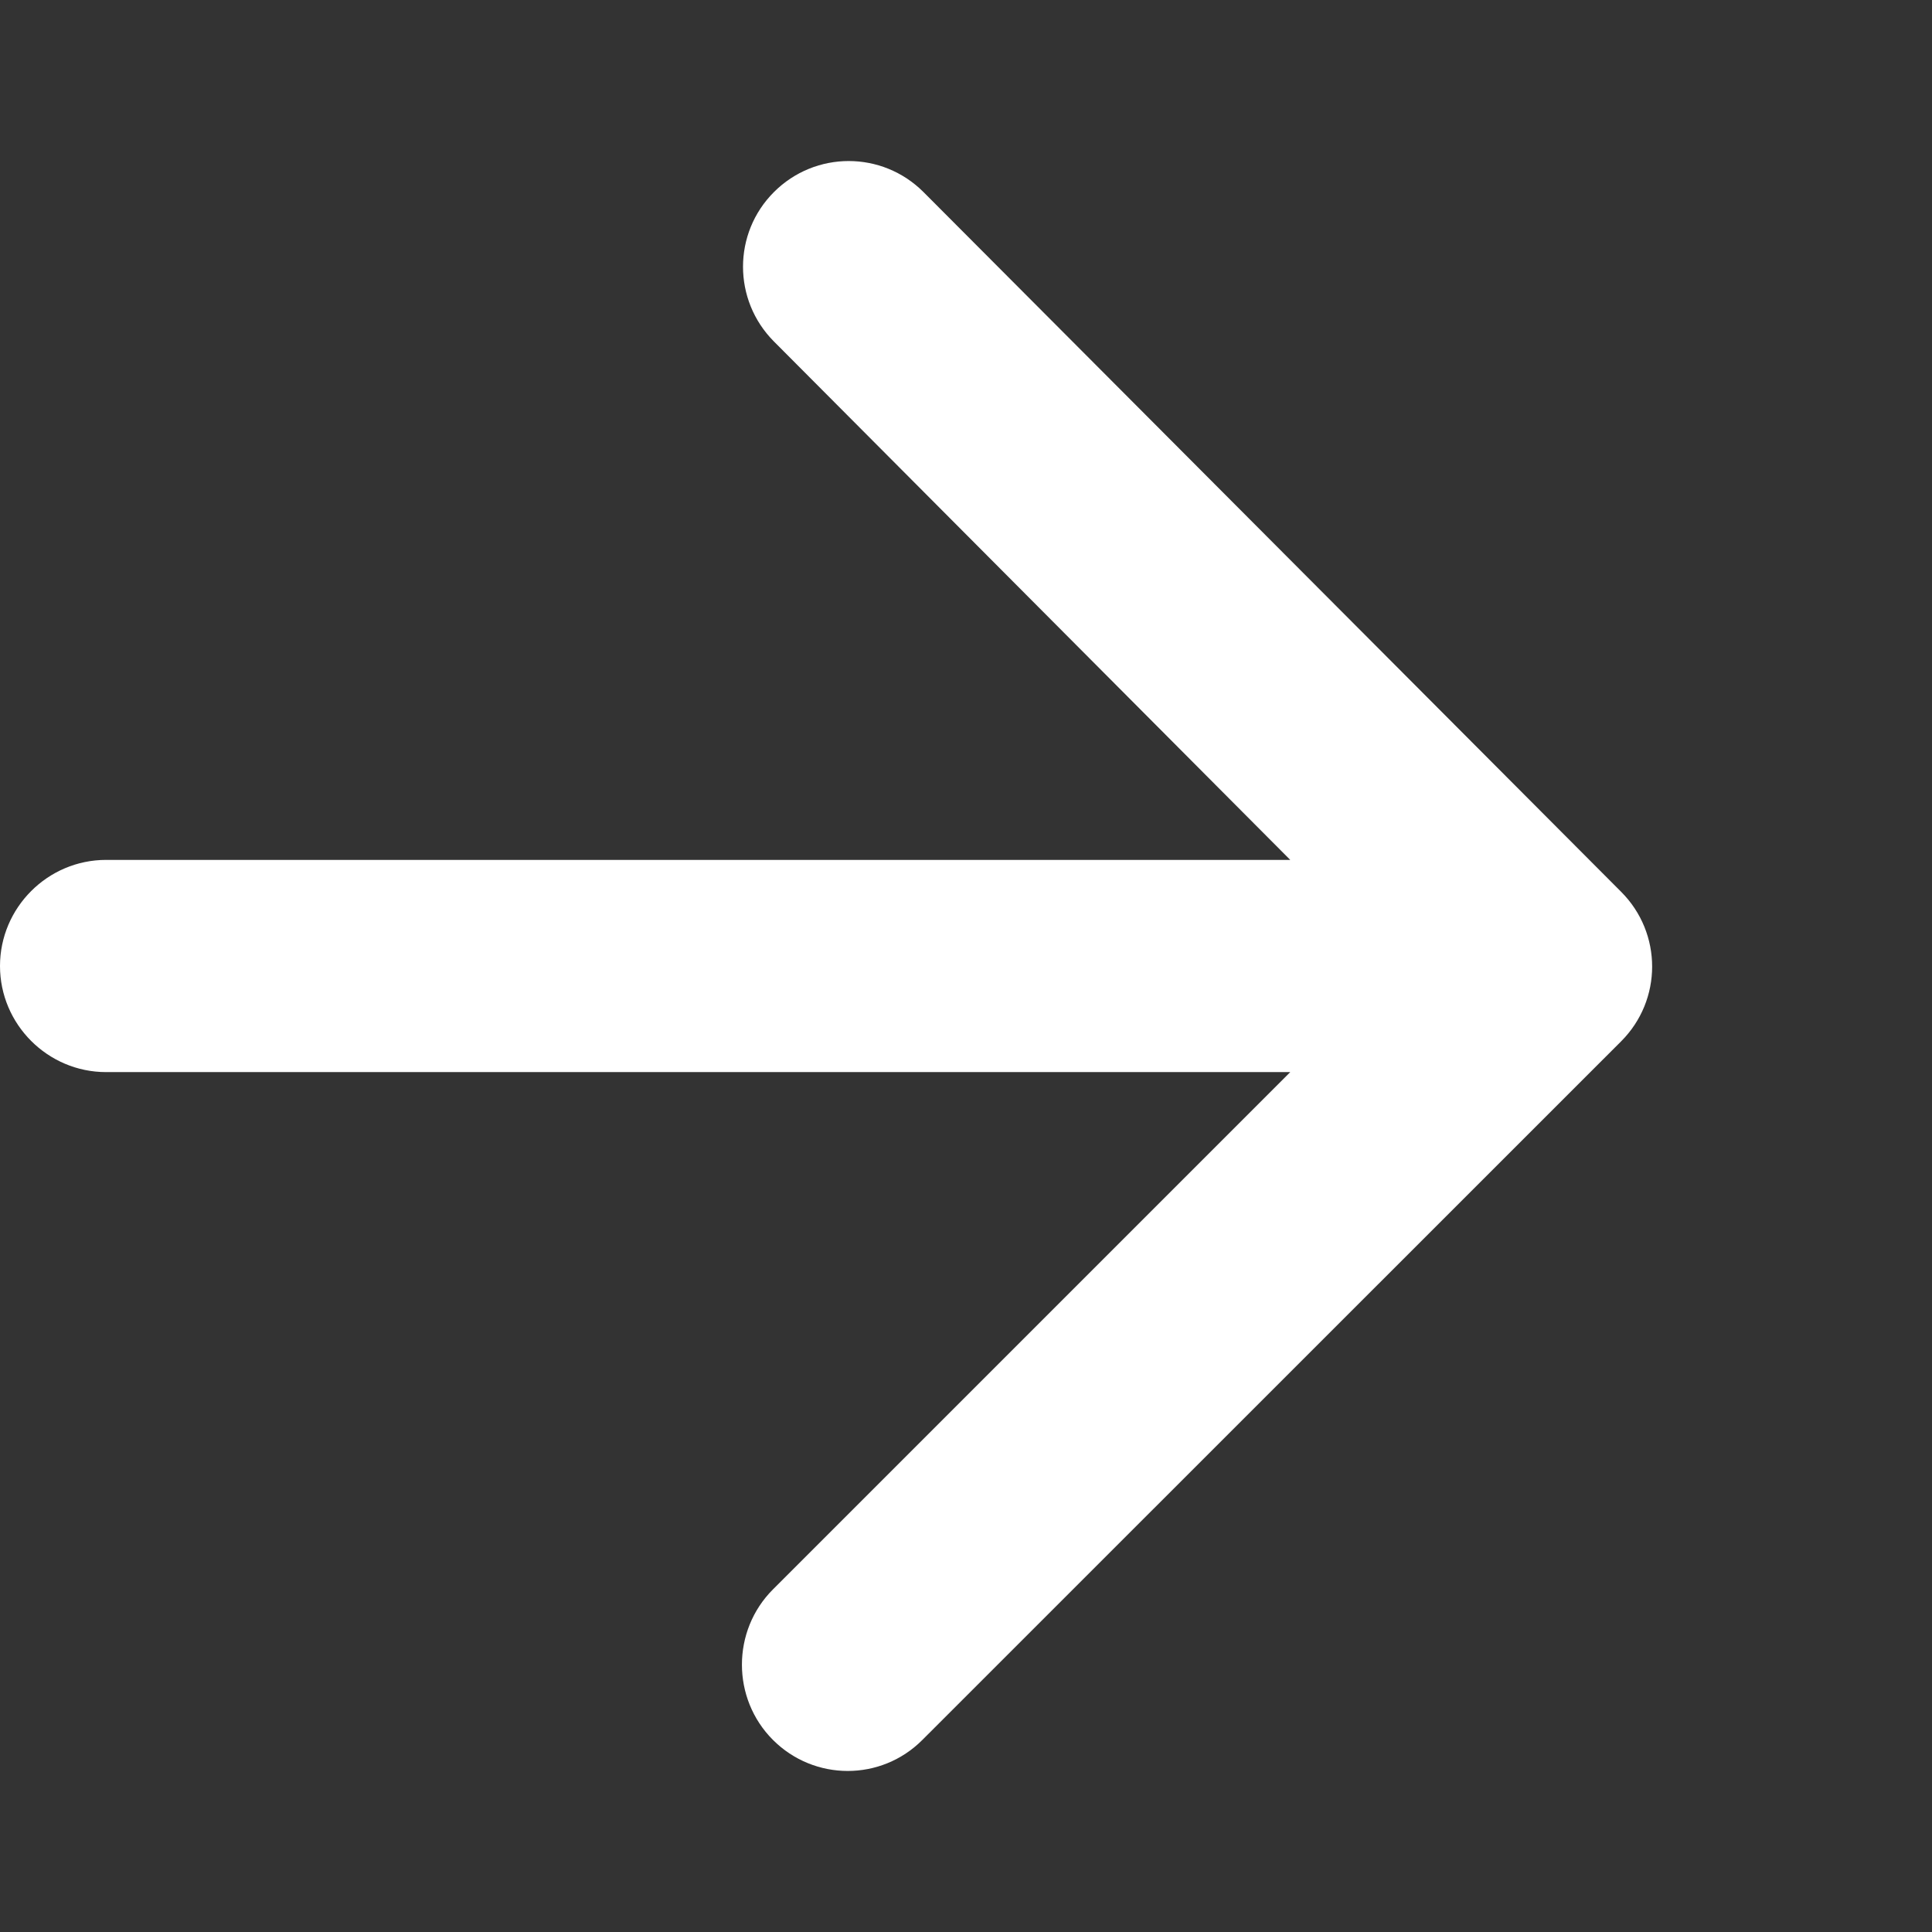
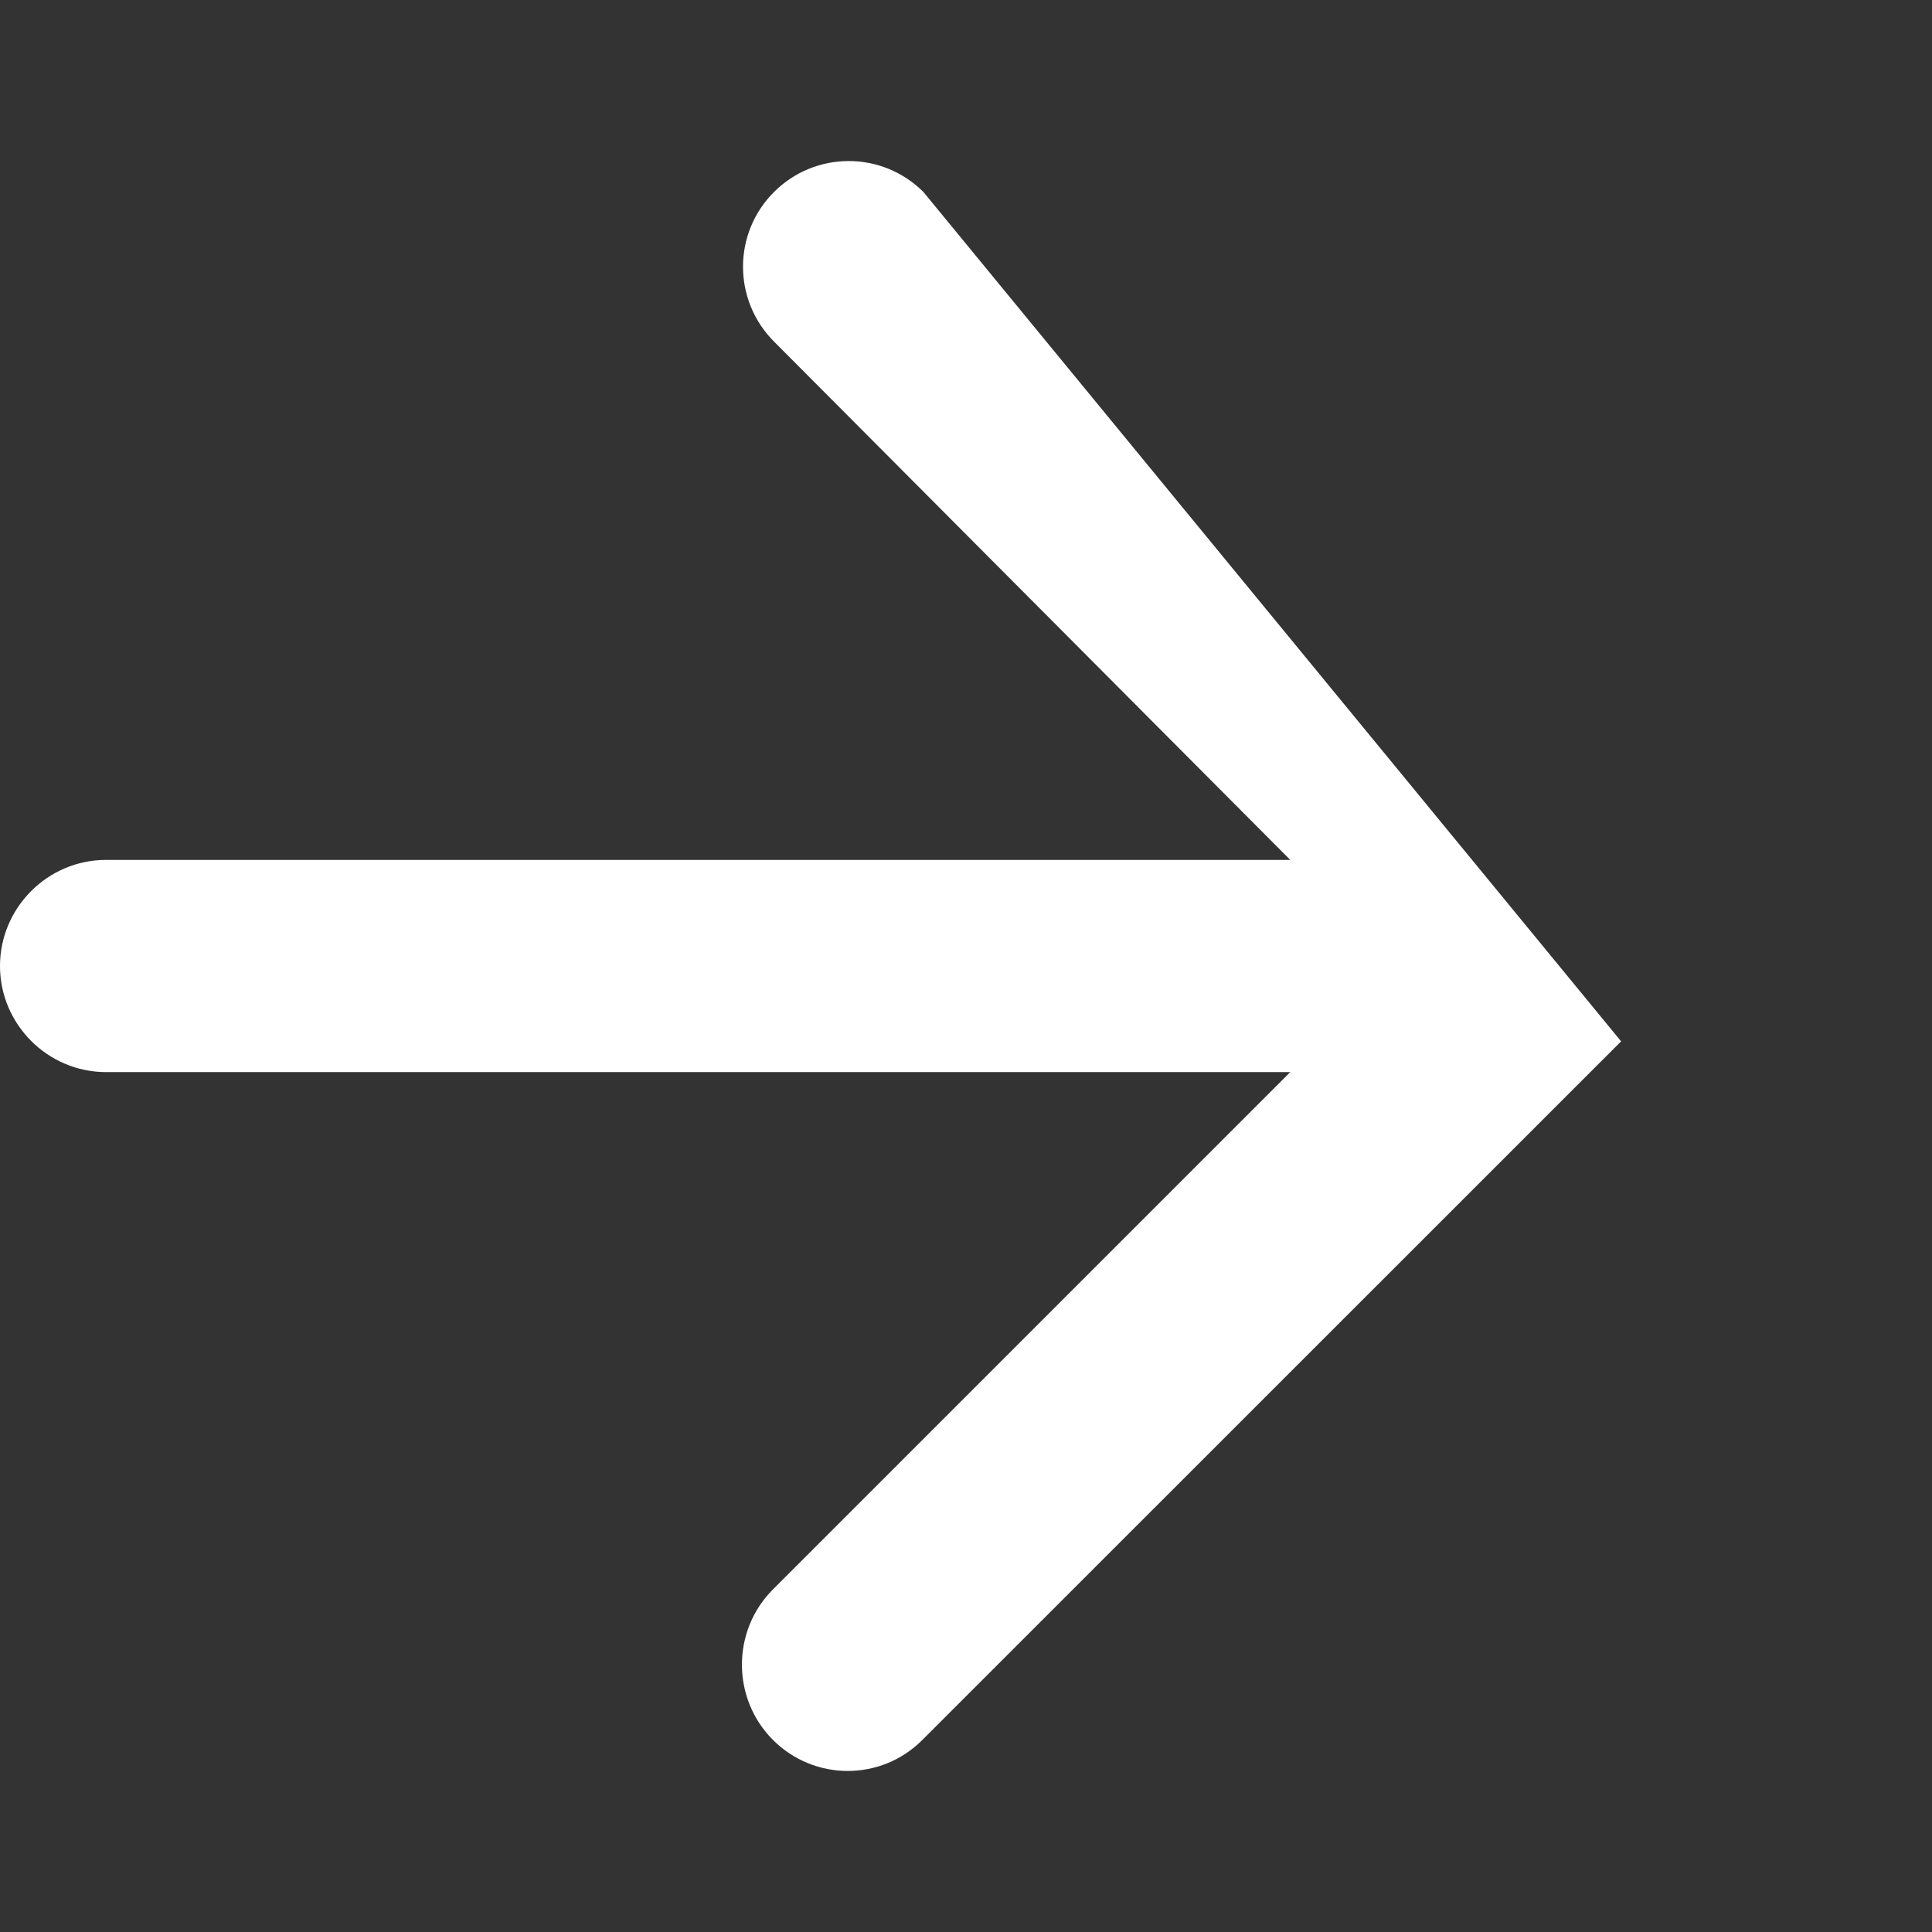
<svg xmlns="http://www.w3.org/2000/svg" width="12" height="12" viewBox="0 0 12 12" fill="none">
  <rect x="0" y="0" width="12" height="12" fill="#333333" stroke="none" />
-   <path d="M0.659 6.659H8.014L4.801 9.872C4.544 10.129 4.544 10.55 4.801 10.807C5.058 11.064 5.473 11.064 5.729 10.807L10.069 6.468C10.326 6.211 10.326 5.796 10.069 5.539L5.736 1.193C5.479 0.936 5.064 0.936 4.807 1.193C4.551 1.449 4.551 1.864 4.807 2.121L8.014 5.341H0.659C0.296 5.341 0 5.638 0 6C0 6.362 0.296 6.659 0.659 6.659Z" fill="white" />
+   <path d="M0.659 6.659H8.014L4.801 9.872C4.544 10.129 4.544 10.55 4.801 10.807C5.058 11.064 5.473 11.064 5.729 10.807L10.069 6.468L5.736 1.193C5.479 0.936 5.064 0.936 4.807 1.193C4.551 1.449 4.551 1.864 4.807 2.121L8.014 5.341H0.659C0.296 5.341 0 5.638 0 6C0 6.362 0.296 6.659 0.659 6.659Z" fill="white" />
</svg>